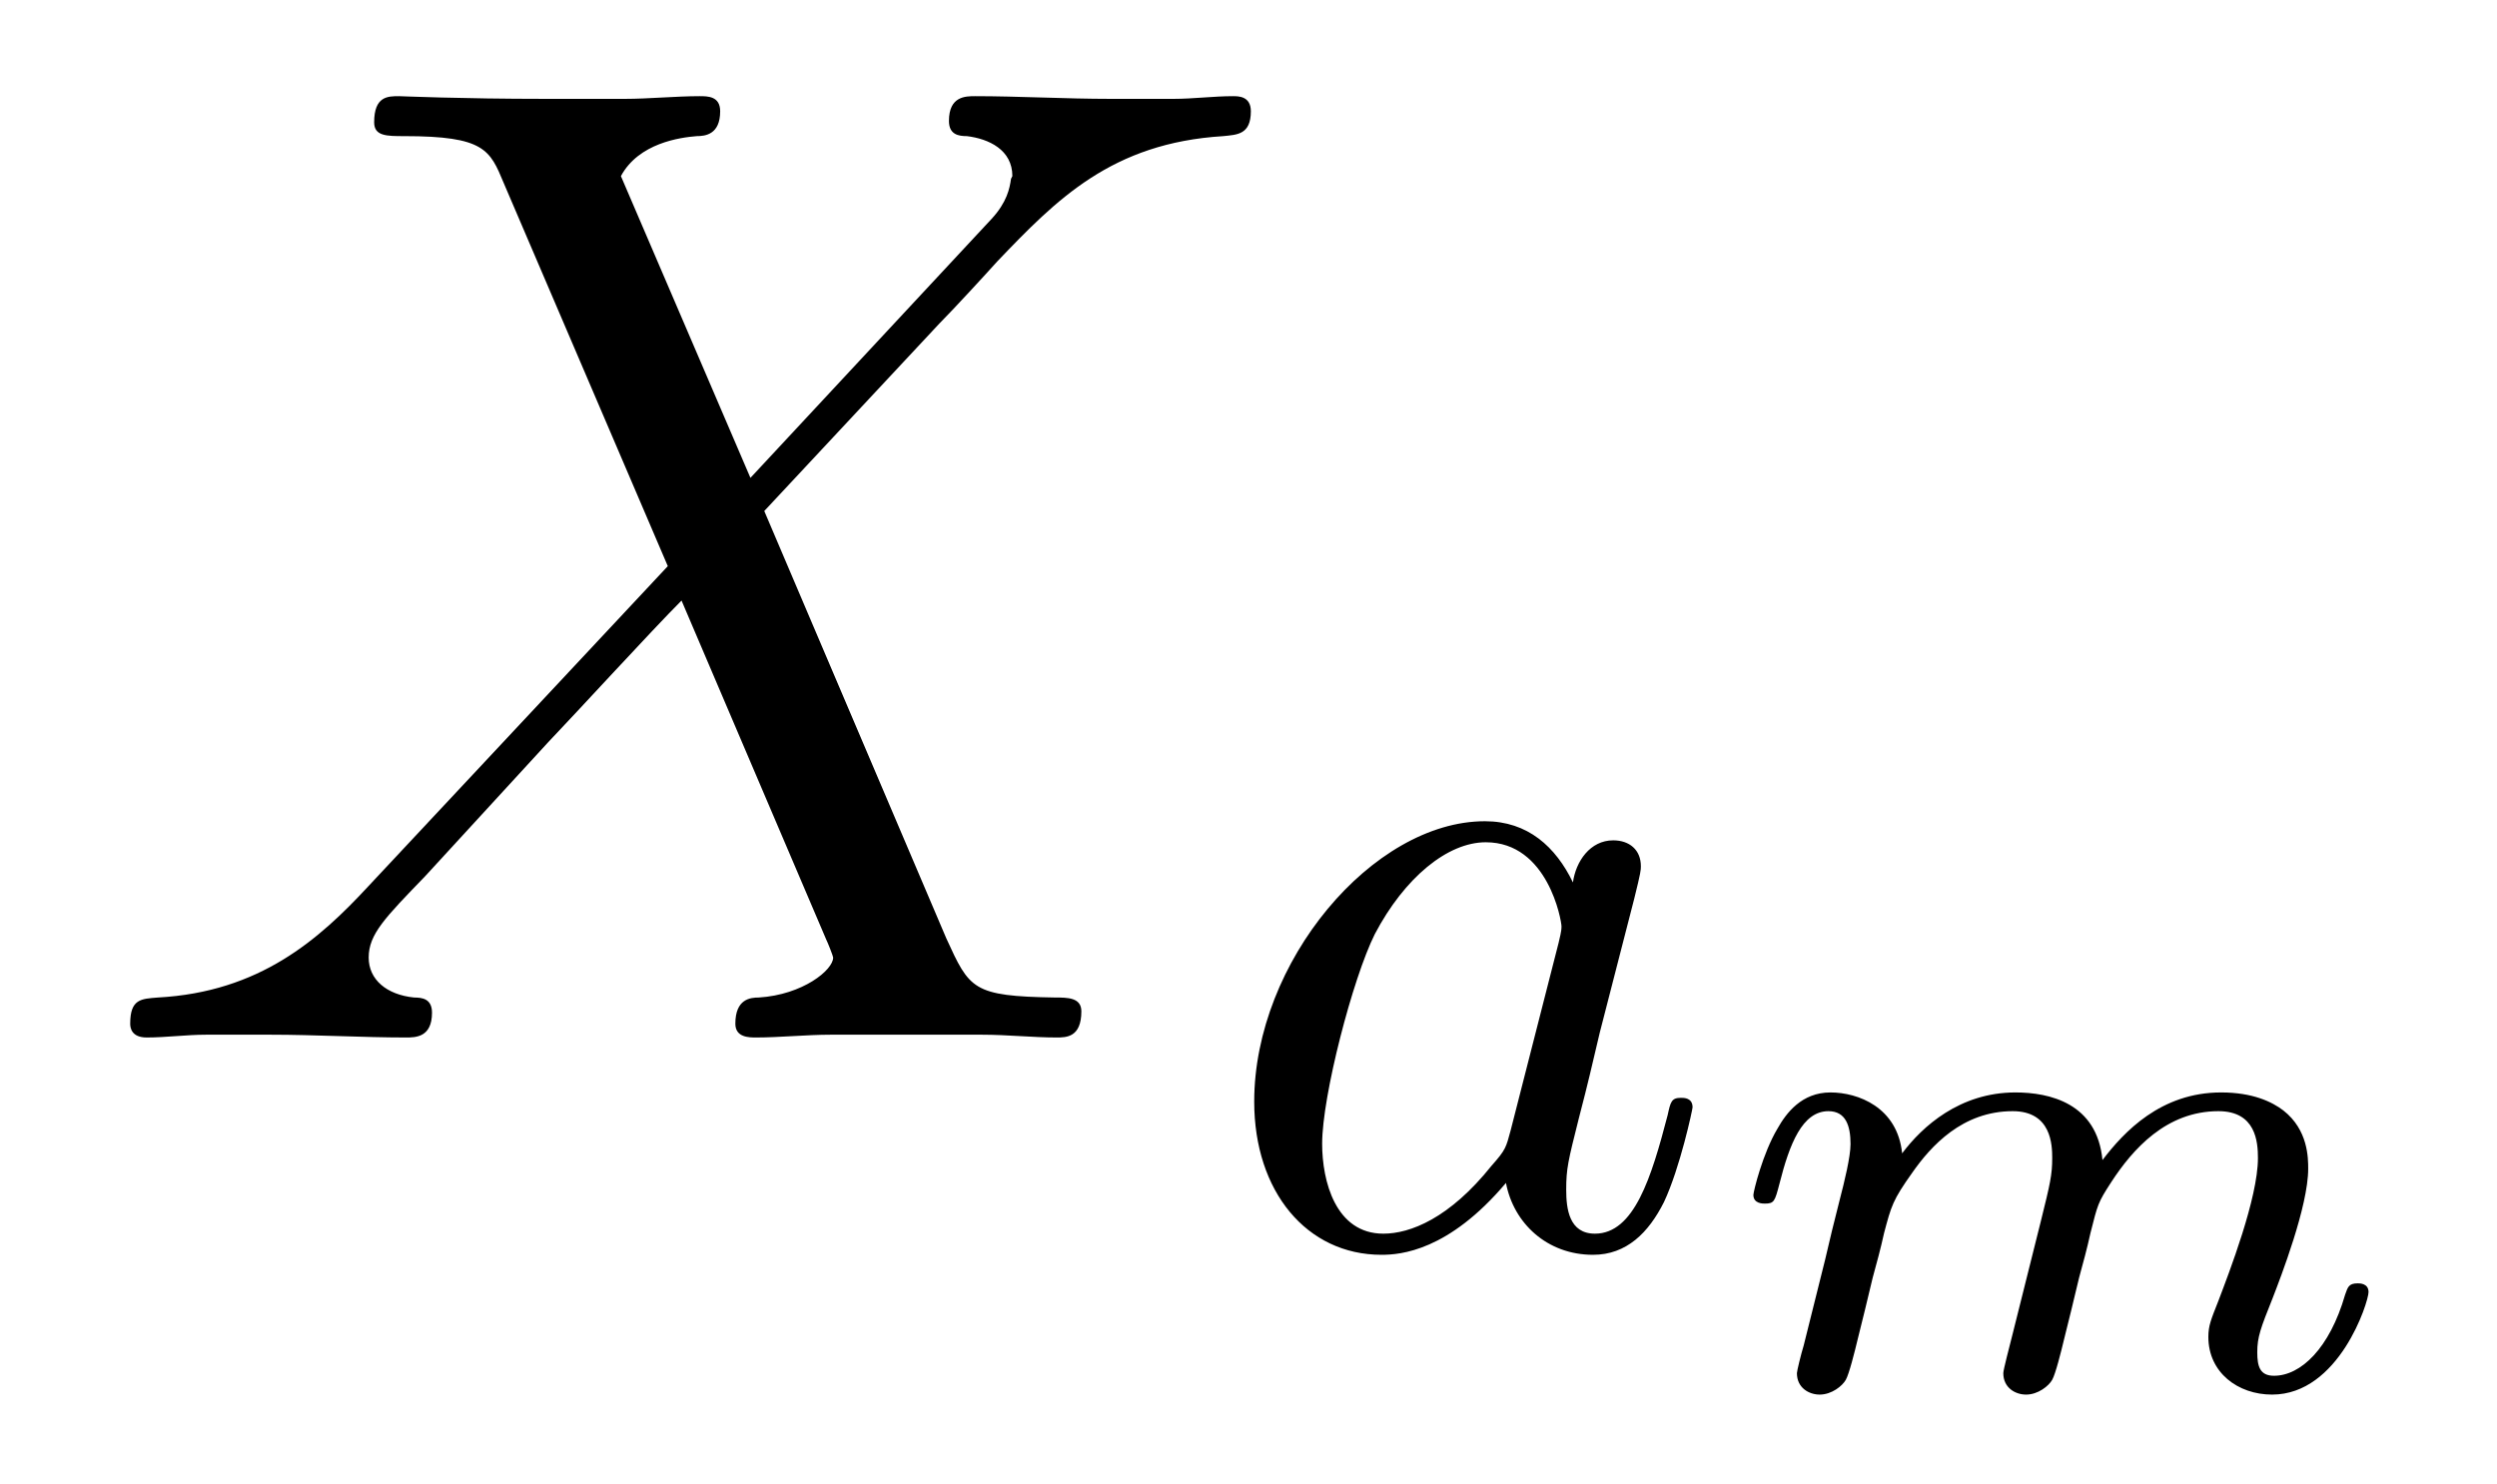
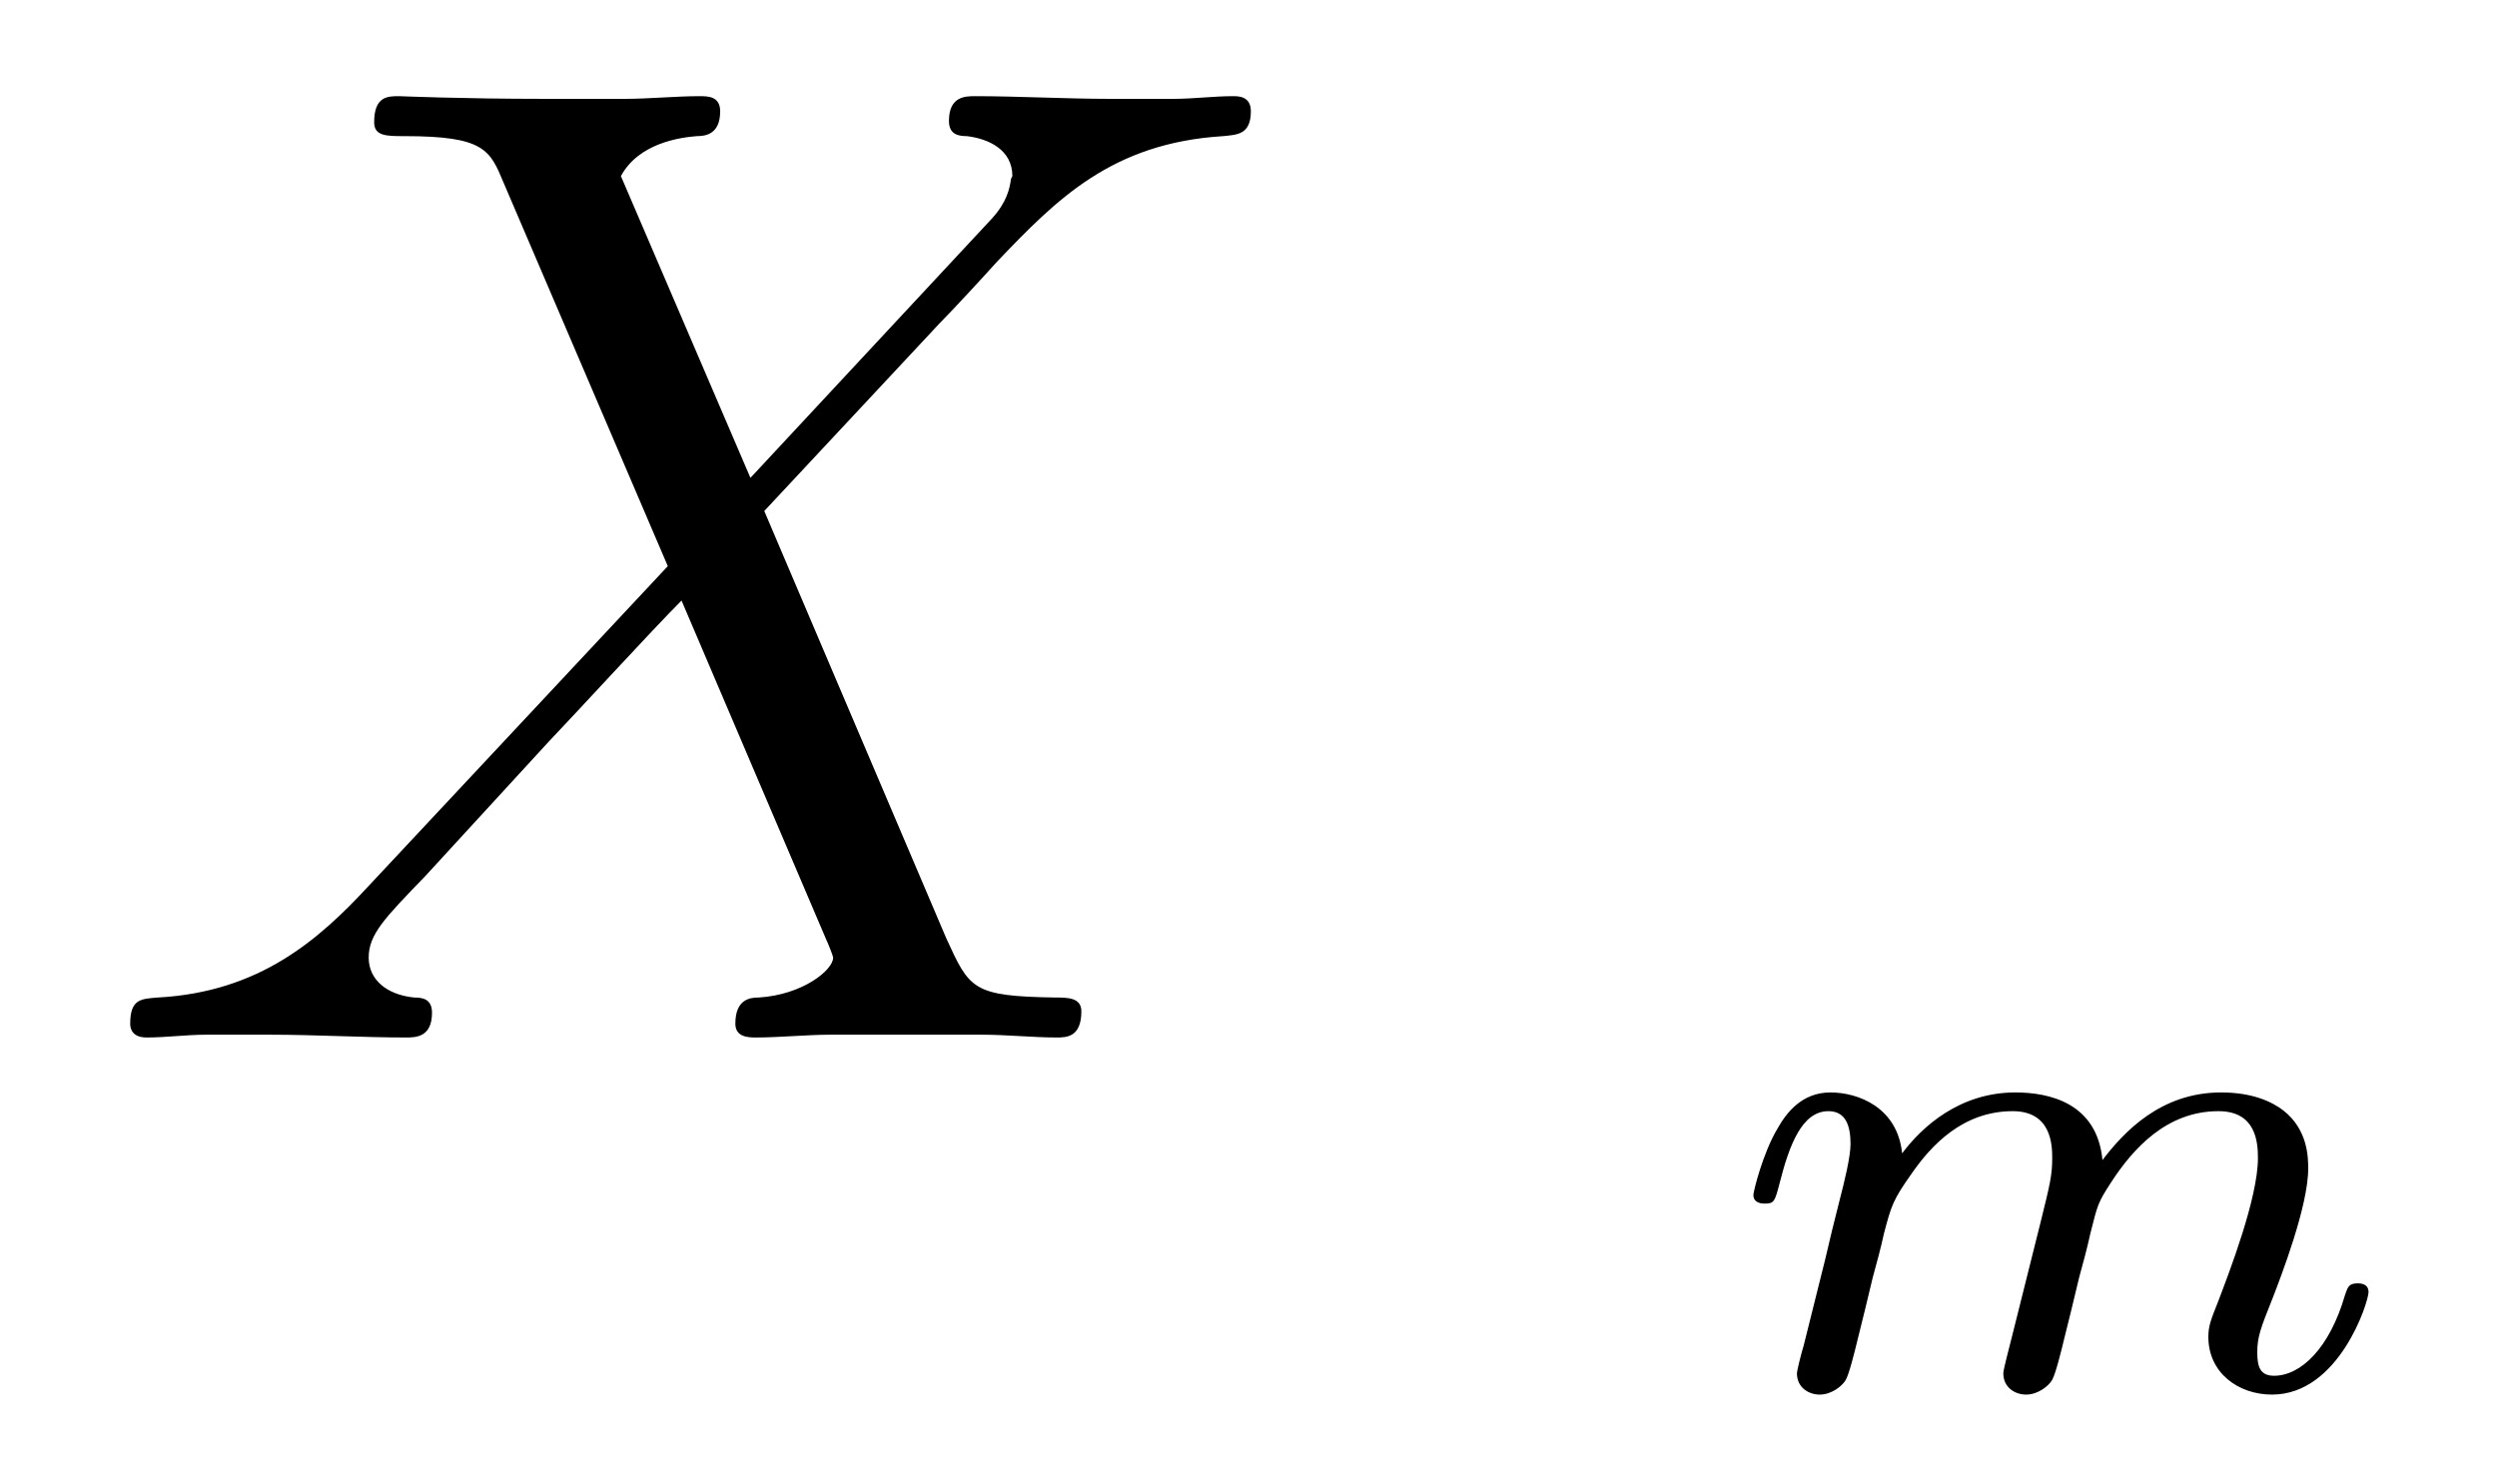
<svg xmlns="http://www.w3.org/2000/svg" xmlns:xlink="http://www.w3.org/1999/xlink" height="15.442pt" version="1.1" viewBox="39.004 61.928 25.987 15.442" width="25.987pt">
  <defs>
    <path d="M6.814 -5.825L5.466 -8.966C5.652 -9.311 6.083 -9.368 6.255 -9.382C6.341 -9.382 6.499 -9.397 6.499 -9.641C6.499 -9.798 6.37 -9.798 6.284 -9.798C6.04 -9.798 5.753 -9.77 5.509 -9.77H4.677C3.802 -9.77 3.171 -9.798 3.156 -9.798C3.041 -9.798 2.898 -9.798 2.898 -9.526C2.898 -9.382 3.027 -9.382 3.214 -9.382C4.046 -9.382 4.103 -9.239 4.246 -8.895L5.954 -4.906L2.841 -1.578C2.324 -1.019 1.707 -0.473 0.646 -0.416C0.473 -0.402 0.359 -0.402 0.359 -0.143C0.359 -0.1 0.373 0 0.531 0C0.732 0 0.947 -0.029 1.148 -0.029H1.822C2.281 -0.029 2.783 0 3.228 0C3.328 0 3.5 0 3.5 -0.258C3.5 -0.402 3.4 -0.416 3.314 -0.416C3.027 -0.445 2.841 -0.603 2.841 -0.832C2.841 -1.076 3.013 -1.248 3.429 -1.679L4.706 -3.07C5.021 -3.4 5.782 -4.232 6.097 -4.548L7.603 -1.019C7.618 -0.99 7.675 -0.846 7.675 -0.832C7.675 -0.703 7.36 -0.445 6.901 -0.416C6.814 -0.416 6.657 -0.402 6.657 -0.143C6.657 0 6.8 0 6.872 0C7.116 0 7.403 -0.029 7.647 -0.029H9.225C9.483 -0.029 9.755 0 9.999 0C10.1 0 10.258 0 10.258 -0.273C10.258 -0.416 10.114 -0.416 9.985 -0.416C9.124 -0.43 9.095 -0.502 8.852 -1.033L6.958 -5.48L8.78 -7.431C8.923 -7.575 9.253 -7.933 9.382 -8.077C9.999 -8.722 10.573 -9.311 11.735 -9.382C11.879 -9.397 12.022 -9.397 12.022 -9.641C12.022 -9.798 11.893 -9.798 11.836 -9.798C11.635 -9.798 11.42 -9.77 11.219 -9.77H10.559C10.1 -9.77 9.598 -9.798 9.153 -9.798C9.052 -9.798 8.88 -9.798 8.88 -9.54C8.88 -9.397 8.981 -9.382 9.067 -9.382C9.296 -9.354 9.54 -9.239 9.54 -8.966L9.526 -8.938C9.512 -8.837 9.483 -8.694 9.325 -8.522L6.814 -5.825Z" id="g0-88" />
-     <path d="M3.716 -3.766C3.537 -4.135 3.248 -4.403 2.8 -4.403C1.634 -4.403 0.399 -2.939 0.399 -1.484C0.399 -0.548 0.946 0.11 1.724 0.11C1.923 0.11 2.421 0.07 3.019 -0.638C3.098 -0.219 3.447 0.11 3.925 0.11C4.274 0.11 4.503 -0.12 4.663 -0.438C4.832 -0.797 4.961 -1.405 4.961 -1.425C4.961 -1.524 4.872 -1.524 4.842 -1.524C4.742 -1.524 4.732 -1.484 4.702 -1.345C4.533 -0.697 4.354 -0.11 3.945 -0.11C3.676 -0.11 3.646 -0.369 3.646 -0.568C3.646 -0.787 3.666 -0.867 3.776 -1.305C3.885 -1.724 3.905 -1.823 3.995 -2.202L4.354 -3.597C4.423 -3.875 4.423 -3.895 4.423 -3.935C4.423 -4.105 4.304 -4.204 4.135 -4.204C3.895 -4.204 3.746 -3.985 3.716 -3.766ZM3.068 -1.186C3.019 -1.006 3.019 -0.986 2.869 -0.817C2.431 -0.269 2.022 -0.11 1.743 -0.11C1.245 -0.11 1.106 -0.658 1.106 -1.046C1.106 -1.544 1.425 -2.77 1.654 -3.228C1.963 -3.816 2.411 -4.184 2.809 -4.184C3.457 -4.184 3.597 -3.367 3.597 -3.308S3.577 -3.188 3.567 -3.138L3.068 -1.186Z" id="g1-97" />
    <path d="M3.027 -0.565C2.992 -0.425 2.929 -0.188 2.929 -0.153C2.929 0 3.055 0.07 3.166 0.07C3.292 0.07 3.403 -0.021 3.438 -0.084S3.529 -0.37 3.564 -0.516C3.599 -0.649 3.675 -0.969 3.717 -1.144C3.759 -1.297 3.801 -1.451 3.836 -1.611C3.912 -1.911 3.912 -1.925 4.052 -2.141C4.275 -2.483 4.624 -2.88 5.168 -2.88C5.558 -2.88 5.579 -2.559 5.579 -2.392C5.579 -1.974 5.279 -1.2 5.168 -0.907C5.091 -0.711 5.063 -0.649 5.063 -0.53C5.063 -0.16 5.37 0.07 5.726 0.07C6.423 0.07 6.73 -0.893 6.73 -0.997C6.73 -1.088 6.639 -1.088 6.618 -1.088C6.521 -1.088 6.514 -1.046 6.486 -0.969C6.325 -0.411 6.025 -0.126 5.746 -0.126C5.6 -0.126 5.572 -0.223 5.572 -0.37C5.572 -0.53 5.607 -0.621 5.732 -0.934C5.816 -1.151 6.102 -1.89 6.102 -2.28C6.102 -2.392 6.102 -2.685 5.844 -2.887C5.726 -2.978 5.523 -3.075 5.196 -3.075C4.568 -3.075 4.184 -2.664 3.961 -2.371C3.905 -2.964 3.41 -3.075 3.055 -3.075C2.476 -3.075 2.085 -2.72 1.876 -2.441C1.827 -2.922 1.416 -3.075 1.13 -3.075C0.83 -3.075 0.669 -2.859 0.579 -2.699C0.425 -2.441 0.328 -2.043 0.328 -2.008C0.328 -1.918 0.425 -1.918 0.446 -1.918C0.544 -1.918 0.551 -1.939 0.6 -2.127C0.704 -2.538 0.837 -2.88 1.109 -2.88C1.29 -2.88 1.339 -2.727 1.339 -2.538C1.339 -2.406 1.276 -2.148 1.227 -1.96S1.109 -1.485 1.074 -1.332L0.851 -0.439C0.823 -0.349 0.781 -0.174 0.781 -0.153C0.781 0 0.907 0.07 1.018 0.07C1.144 0.07 1.255 -0.021 1.29 -0.084S1.381 -0.37 1.416 -0.516C1.451 -0.649 1.527 -0.969 1.569 -1.144C1.611 -1.297 1.653 -1.451 1.688 -1.611C1.764 -1.897 1.778 -1.953 1.981 -2.239C2.176 -2.518 2.504 -2.88 3.027 -2.88C3.431 -2.88 3.438 -2.525 3.438 -2.392C3.438 -2.218 3.417 -2.127 3.32 -1.736L3.027 -0.565Z" id="g2-109" />
  </defs>
  <g id="page1">
    <use x="40" xlink:href="#g0-88" y="72.727" />
    <use x="51.658" xlink:href="#g1-97" y="74.879" />
    <use x="56.924" xlink:href="#g2-109" y="76.374" />
  </g>
</svg>